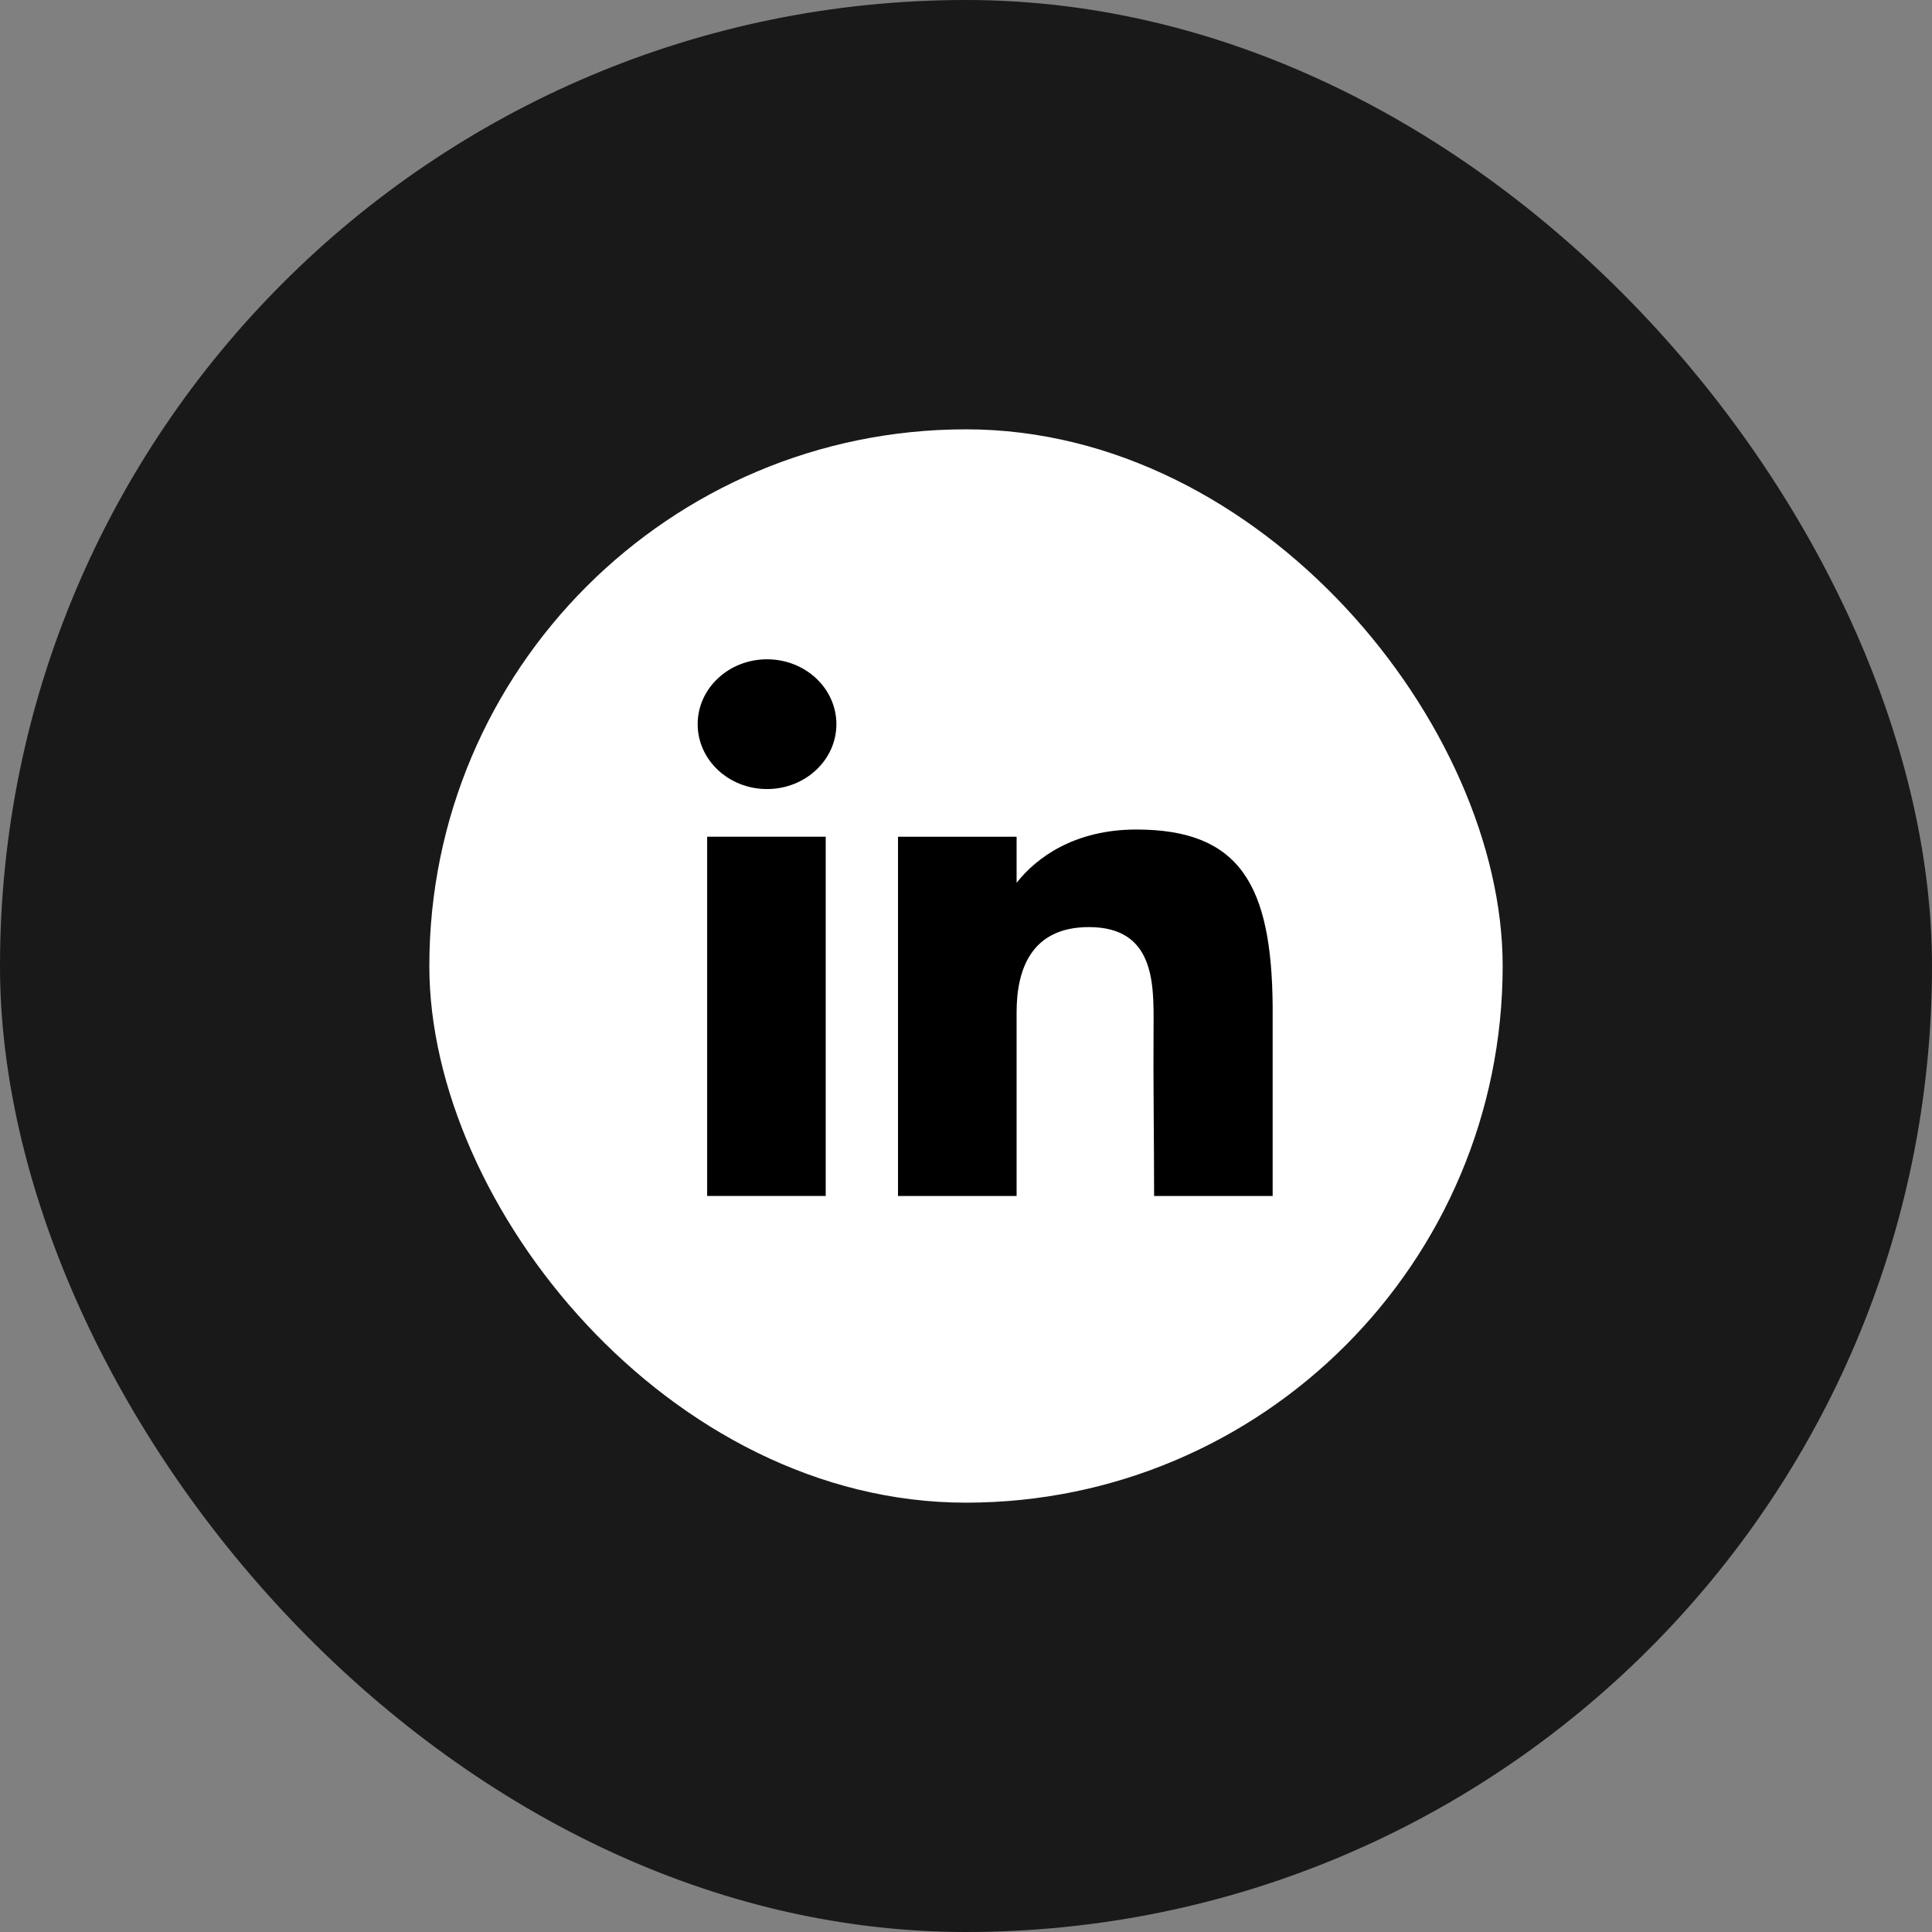
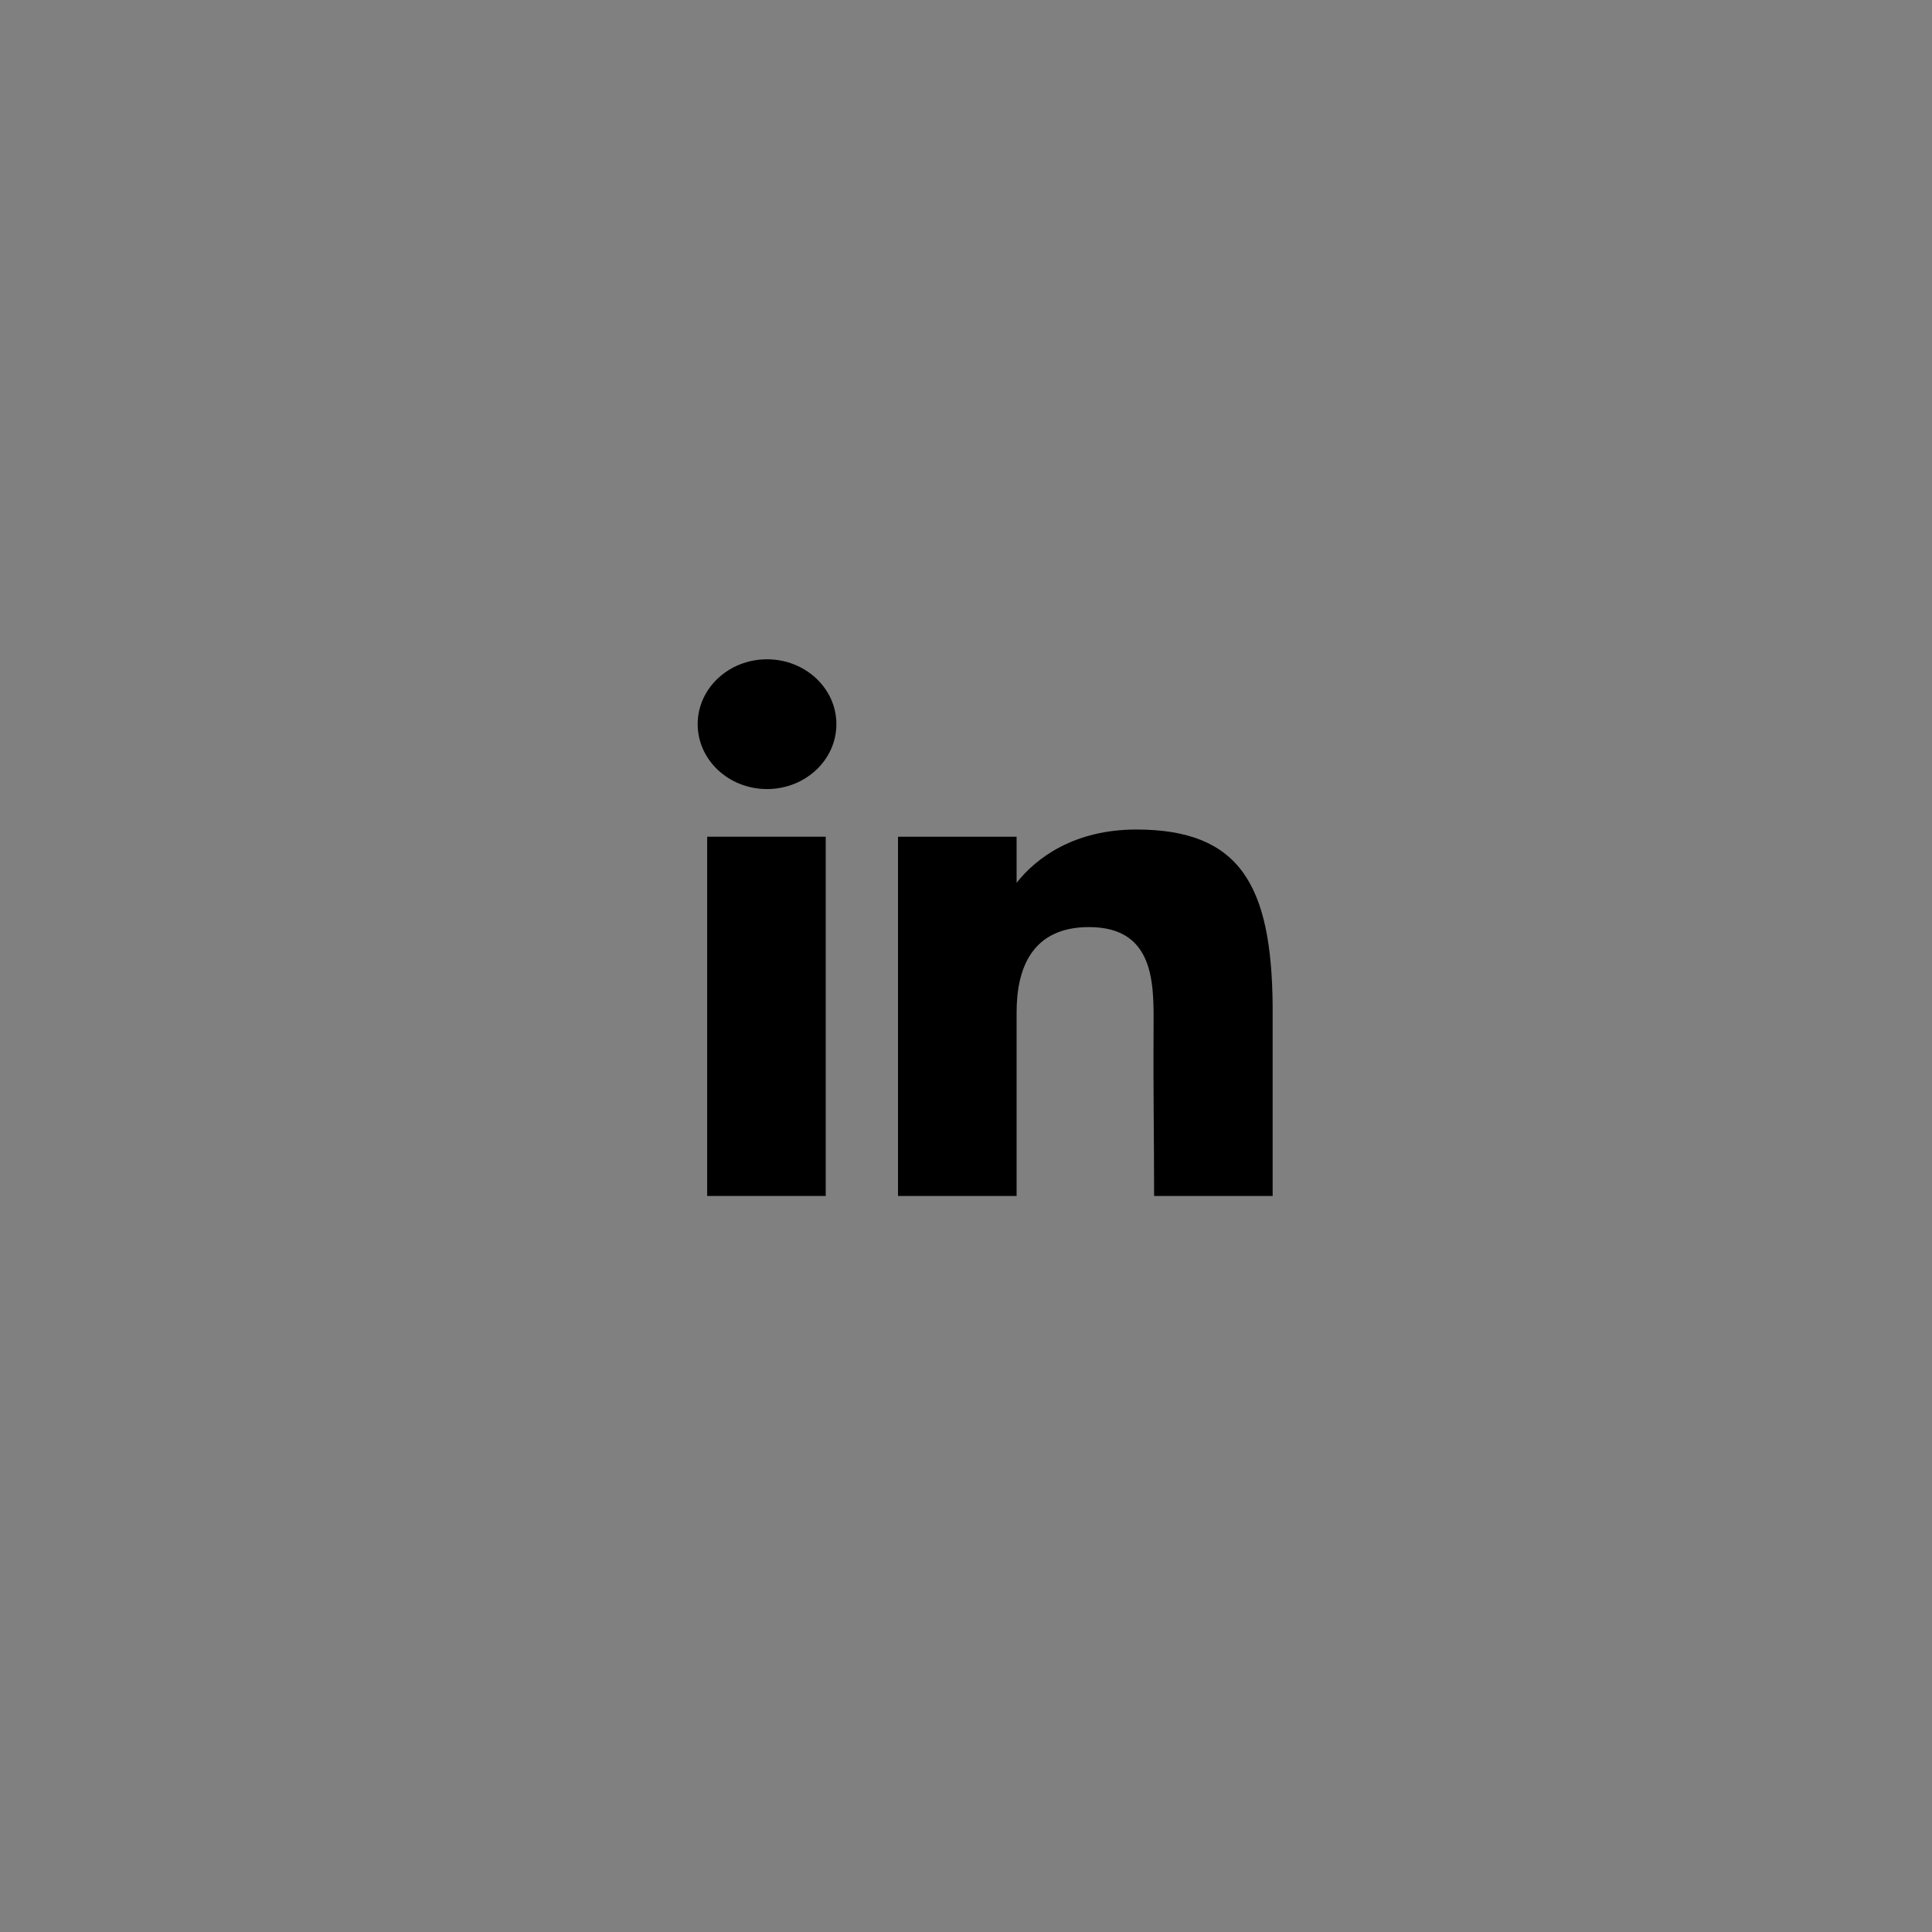
<svg xmlns="http://www.w3.org/2000/svg" width="36" height="36" viewBox="0 0 36 36" fill="none">
  <rect x="0" y="0" width="36" height="36" fill="#808080" stroke="none" />
-   <rect width="36" height="36" rx="18" fill="#191919" />
-   <rect x="8" y="8" width="20" height="20" rx="10" fill="white" />
  <path d="M15.585 13.494C15.585 14.161 15.006 14.703 14.292 14.703C13.579 14.703 13 14.161 13 13.494C13 12.826 13.579 12.285 14.292 12.285C15.006 12.285 15.585 12.826 15.585 13.494Z" fill="black" />
  <path d="M13.177 15.591H15.386V22.285H13.177V15.591Z" fill="black" />
  <path d="M18.943 15.591H16.733V22.285H18.943C18.943 22.285 18.943 20.178 18.943 18.86C18.943 18.069 19.213 17.275 20.29 17.275C21.508 17.275 21.5 18.31 21.495 19.112C21.487 20.16 21.505 21.229 21.505 22.285H23.714V18.752C23.696 16.496 23.108 15.457 21.174 15.457C20.025 15.457 19.313 15.978 18.943 16.45V15.591Z" fill="black" />
</svg>